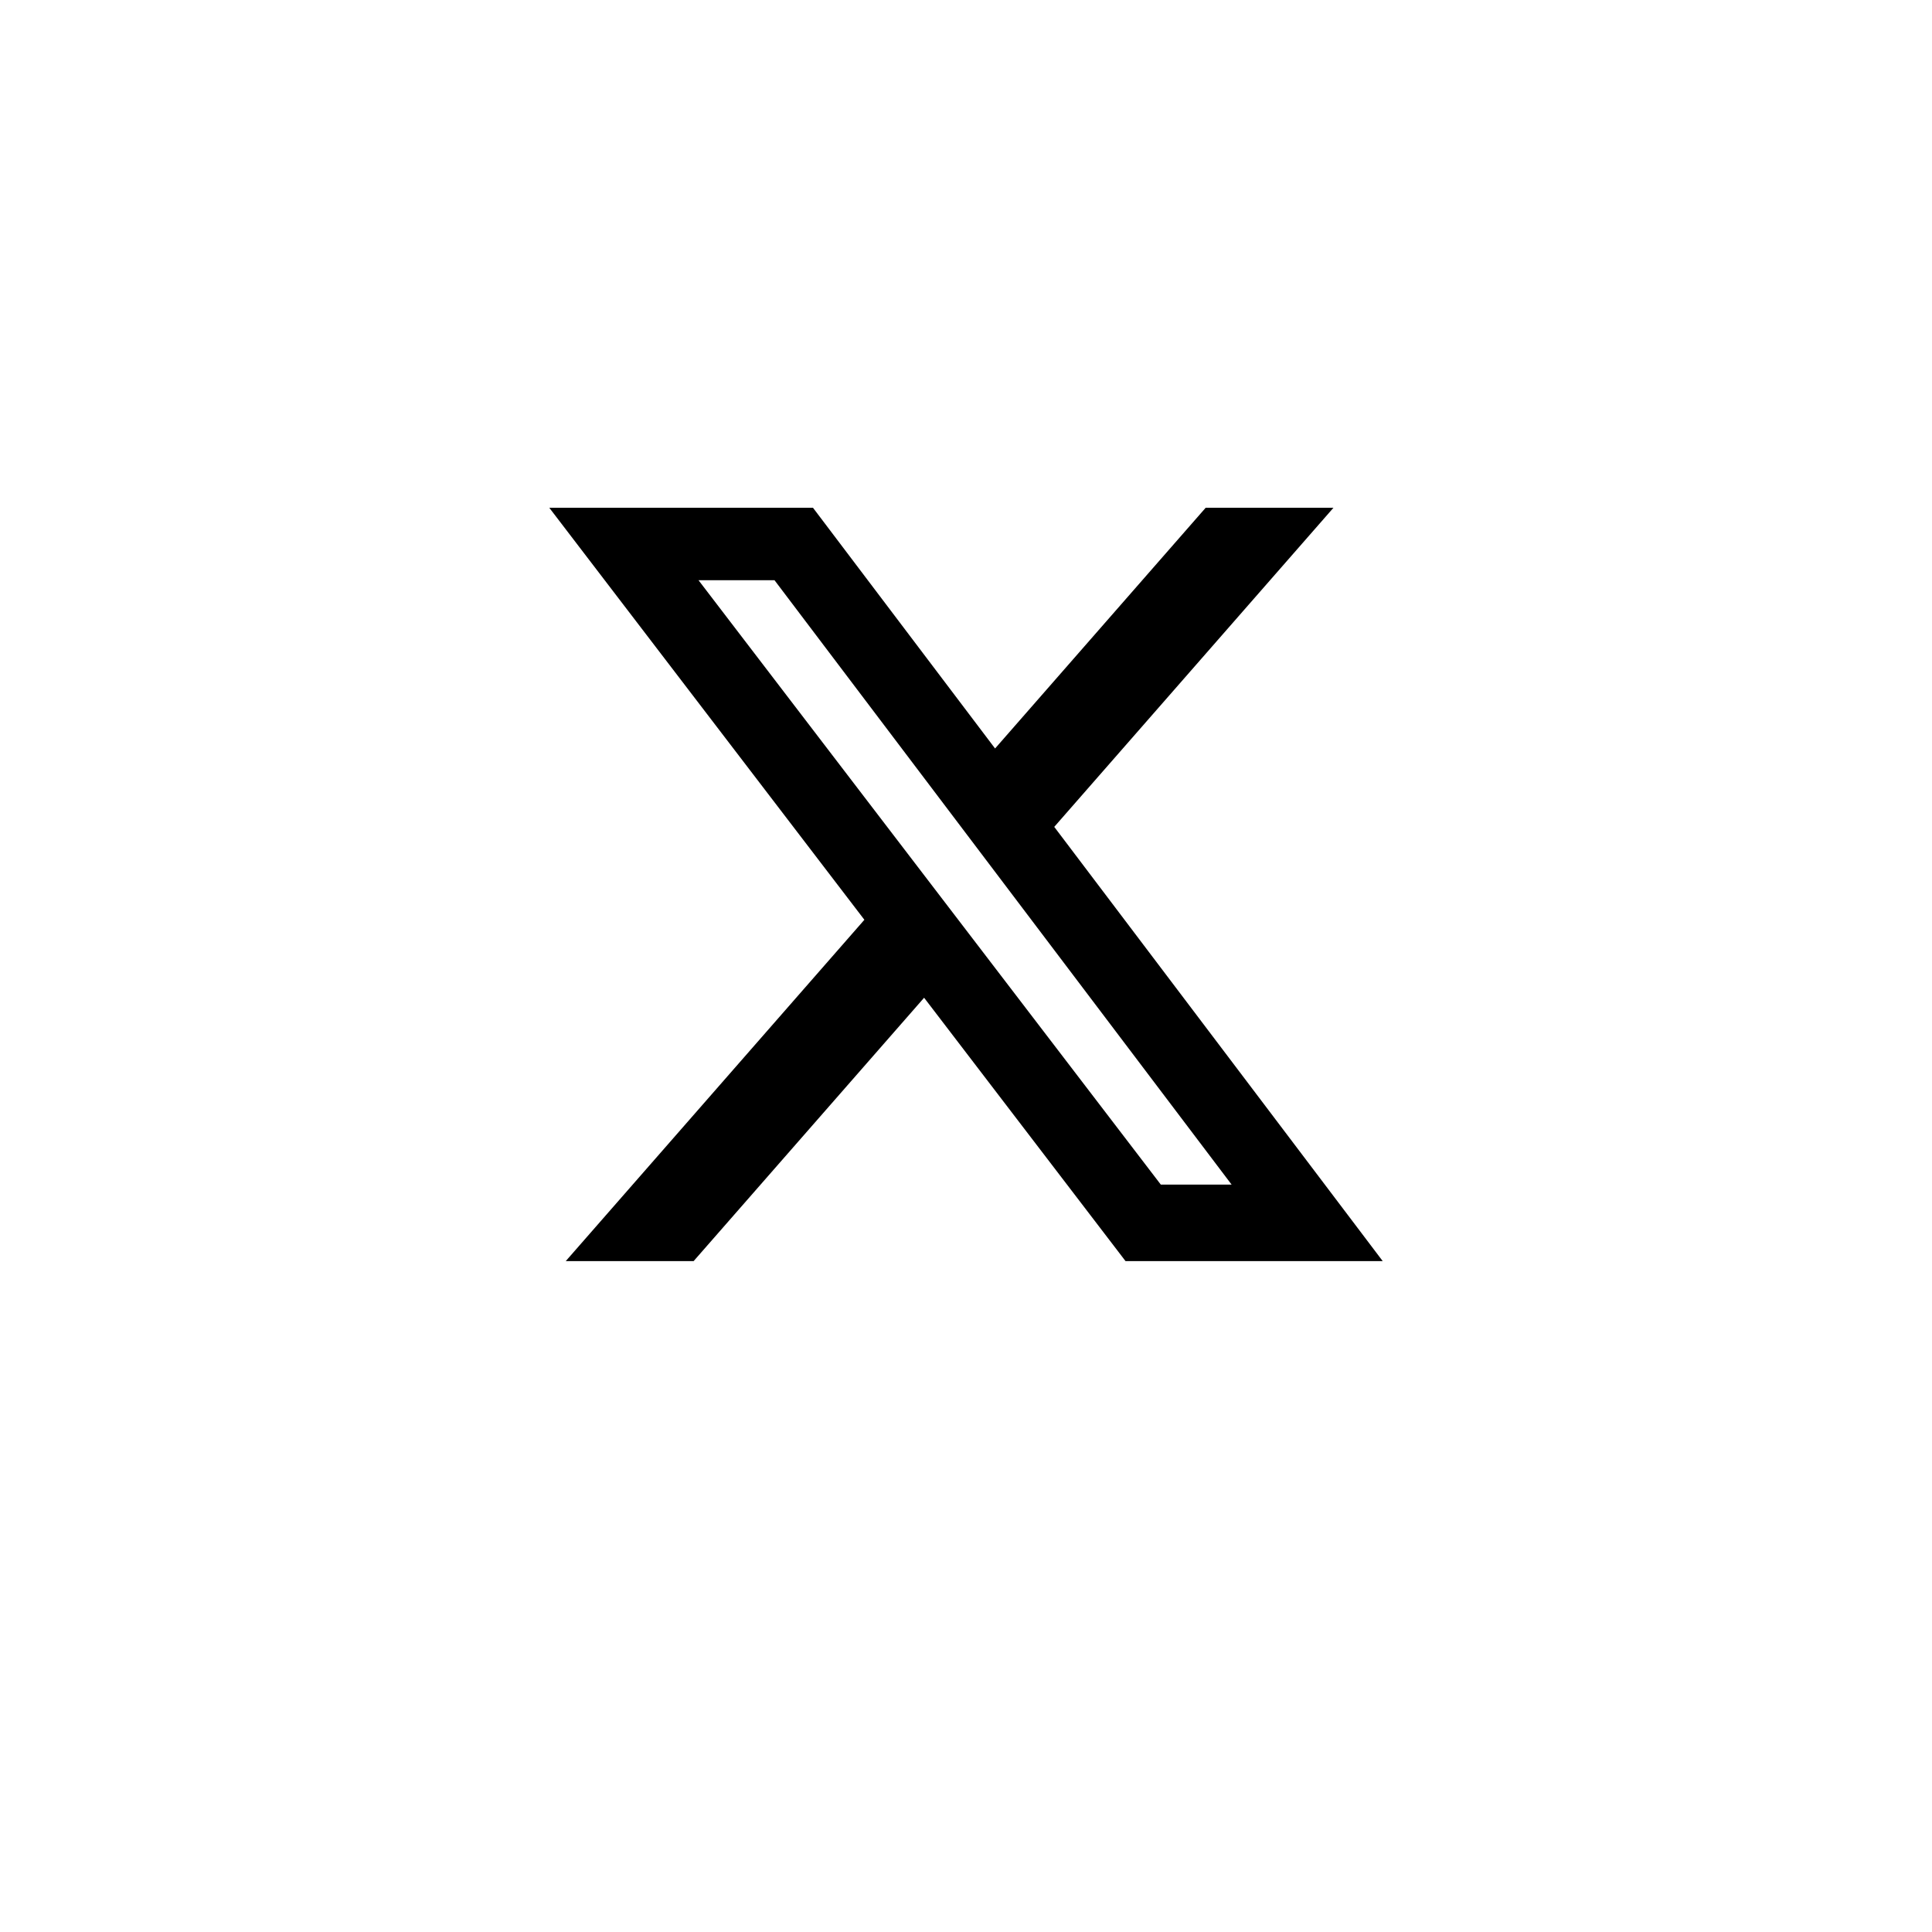
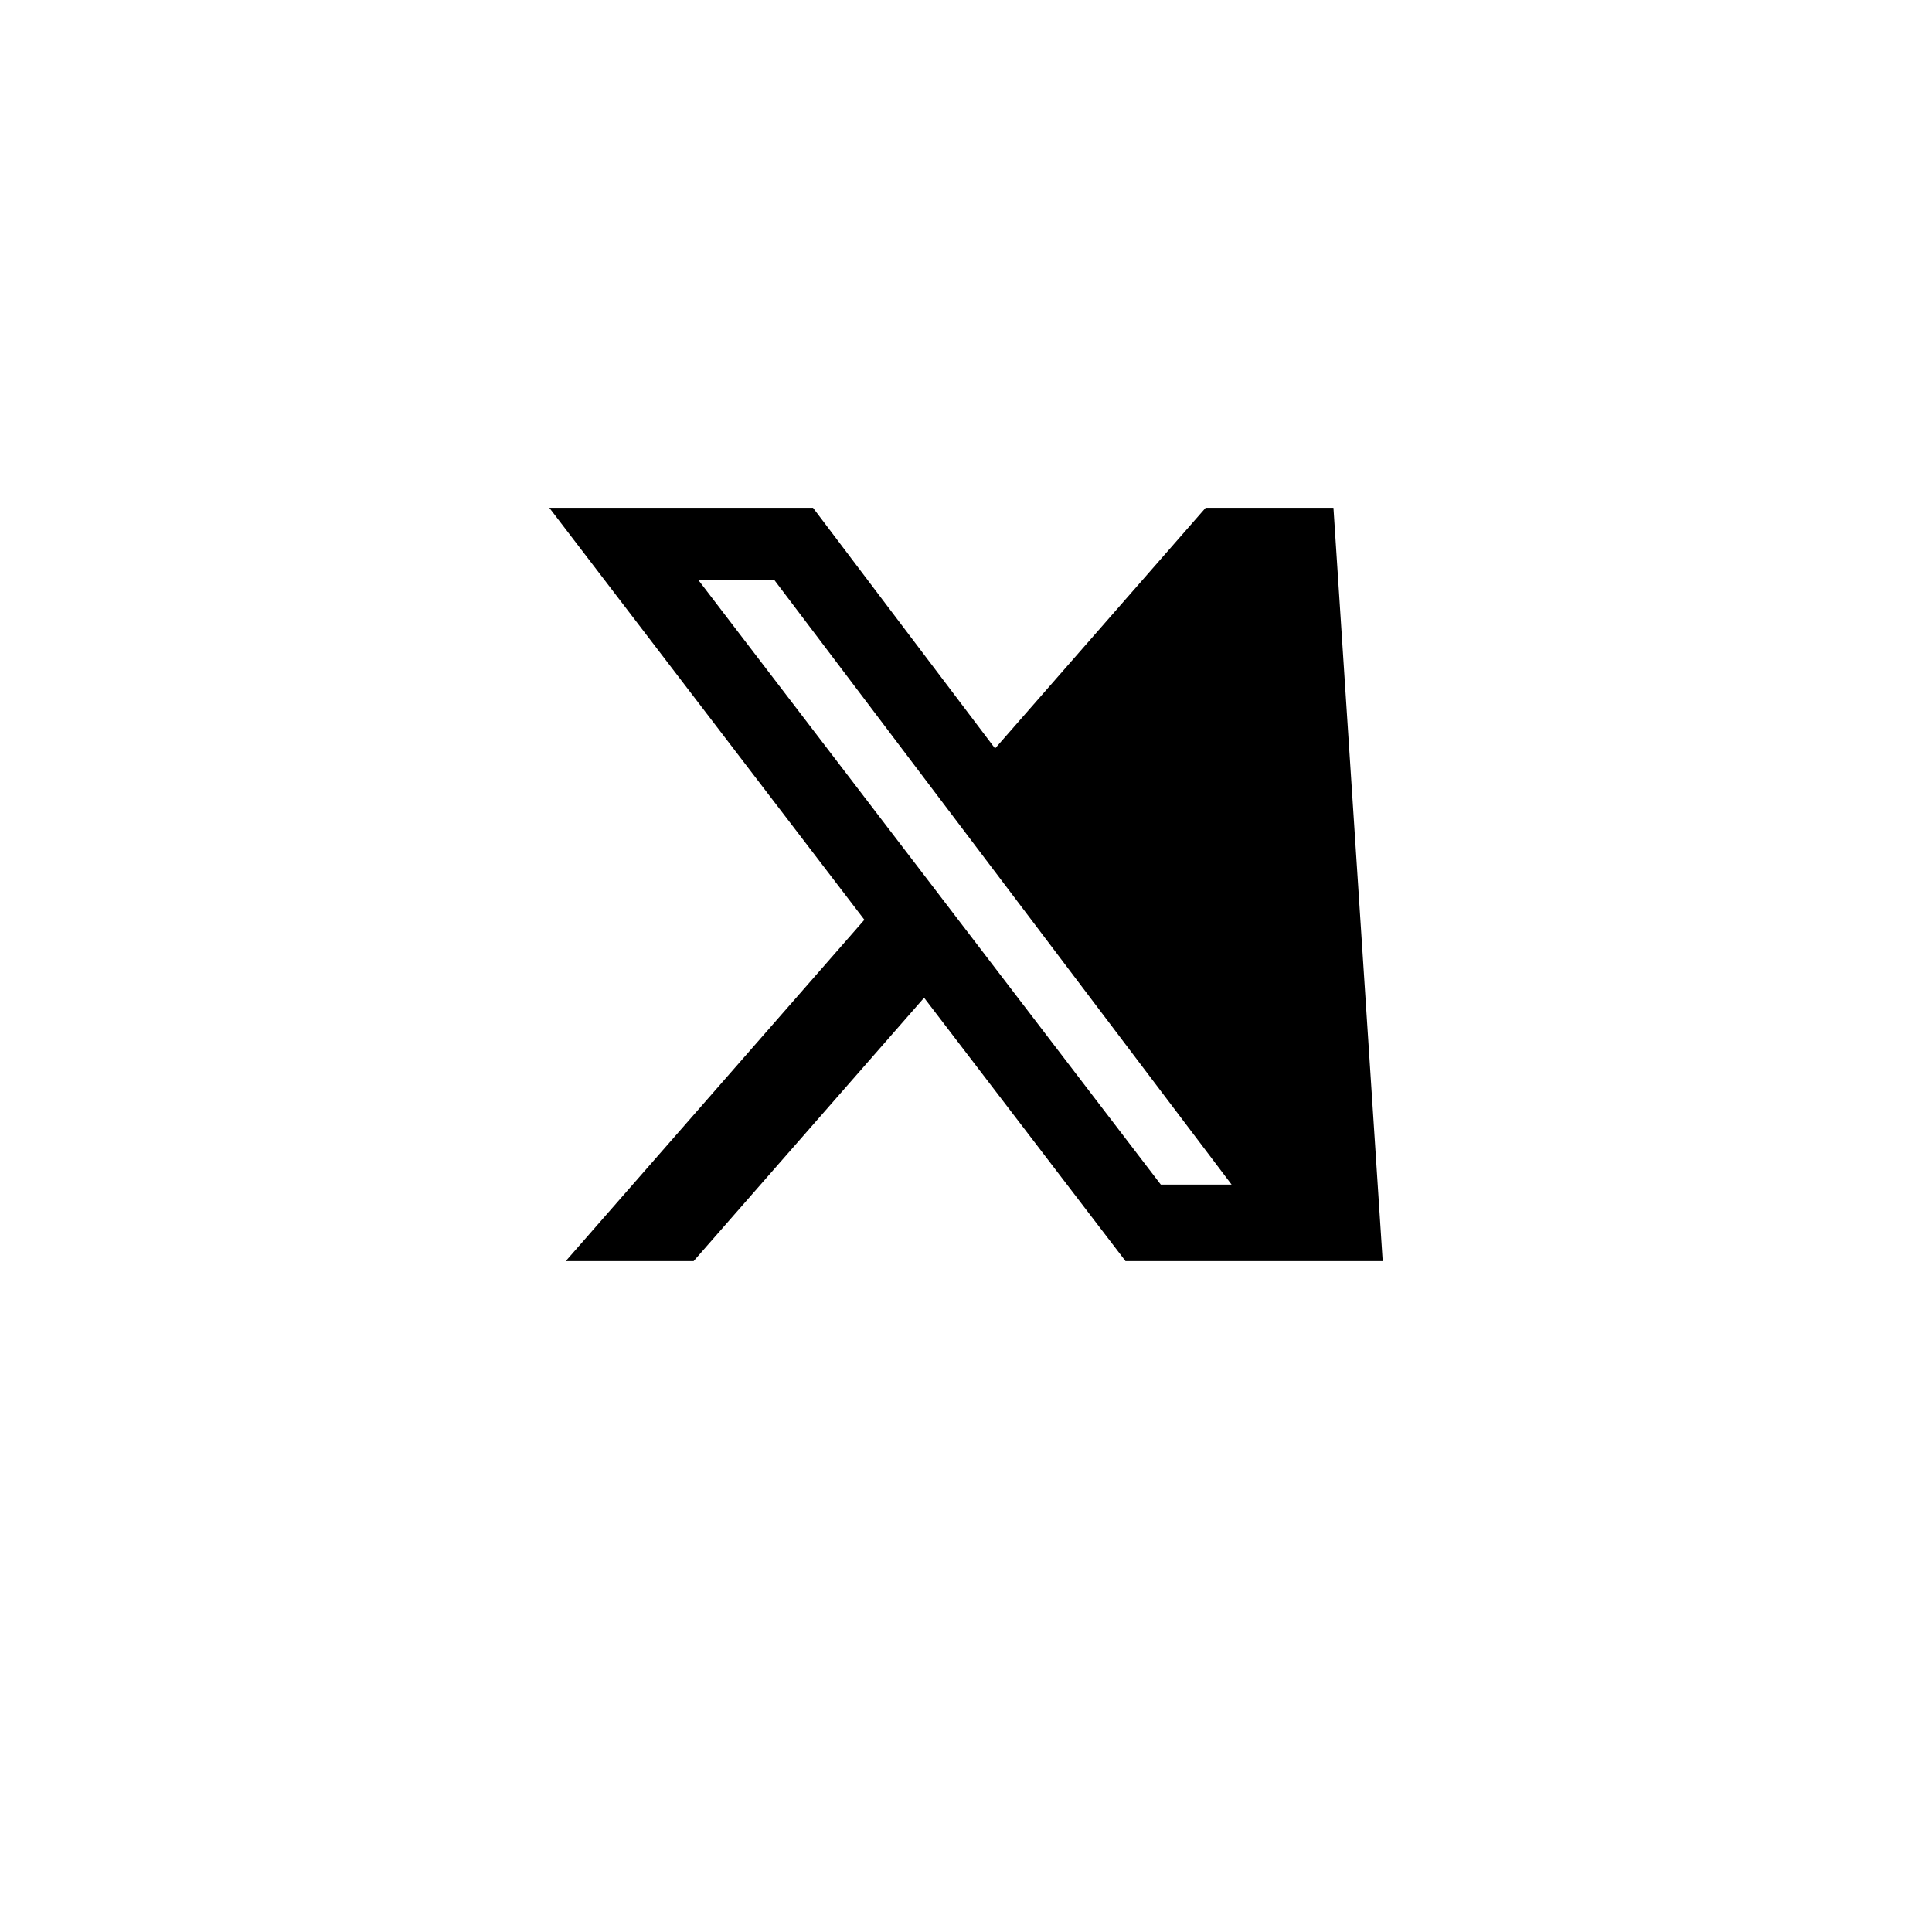
<svg xmlns="http://www.w3.org/2000/svg" width="102" height="102" viewBox="0 0 102 102" fill="none">
  <g filter="url(#filter0_d_240_6073)">
-     <rect x="11" y="7" width="80" height="80" fill="white" />
-   </g>
-   <path d="M63.653 26.808H70.4L55.659 43.655L73 66.58H59.422L48.788 52.676L36.62 66.58H29.869L45.635 48.56L29 26.808H42.922L52.535 39.516L63.653 26.808ZM61.285 62.541H65.023L40.891 30.634H36.879L61.285 62.541Z" fill="black" />
+     </g>
+   <path d="M63.653 26.808H70.4L73 66.58H59.422L48.788 52.676L36.62 66.58H29.869L45.635 48.56L29 26.808H42.922L52.535 39.516L63.653 26.808ZM61.285 62.541H65.023L40.891 30.634H36.879L61.285 62.541Z" fill="black" />
  <defs>
    <filter id="filter0_d_240_6073" x="0" y="0" width="102" height="102" filterUnits="userSpaceOnUse" color-interpolation-filters="sRGB">
      <feFlood flood-opacity="0" result="BackgroundImageFix" />
      <feColorMatrix in="SourceAlpha" type="matrix" values="0 0 0 0 0 0 0 0 0 0 0 0 0 0 0 0 0 0 127 0" result="hardAlpha" />
      <feMorphology radius="3" operator="dilate" in="SourceAlpha" result="effect1_dropShadow_240_6073" />
      <feOffset dy="4" />
      <feGaussianBlur stdDeviation="4" />
      <feColorMatrix type="matrix" values="0 0 0 0 0 0 0 0 0 0 0 0 0 0 0 0 0 0 0.05 0" />
      <feBlend mode="normal" in2="BackgroundImageFix" result="effect1_dropShadow_240_6073" />
      <feBlend mode="normal" in="SourceGraphic" in2="effect1_dropShadow_240_6073" result="shape" />
    </filter>
  </defs>
</svg>